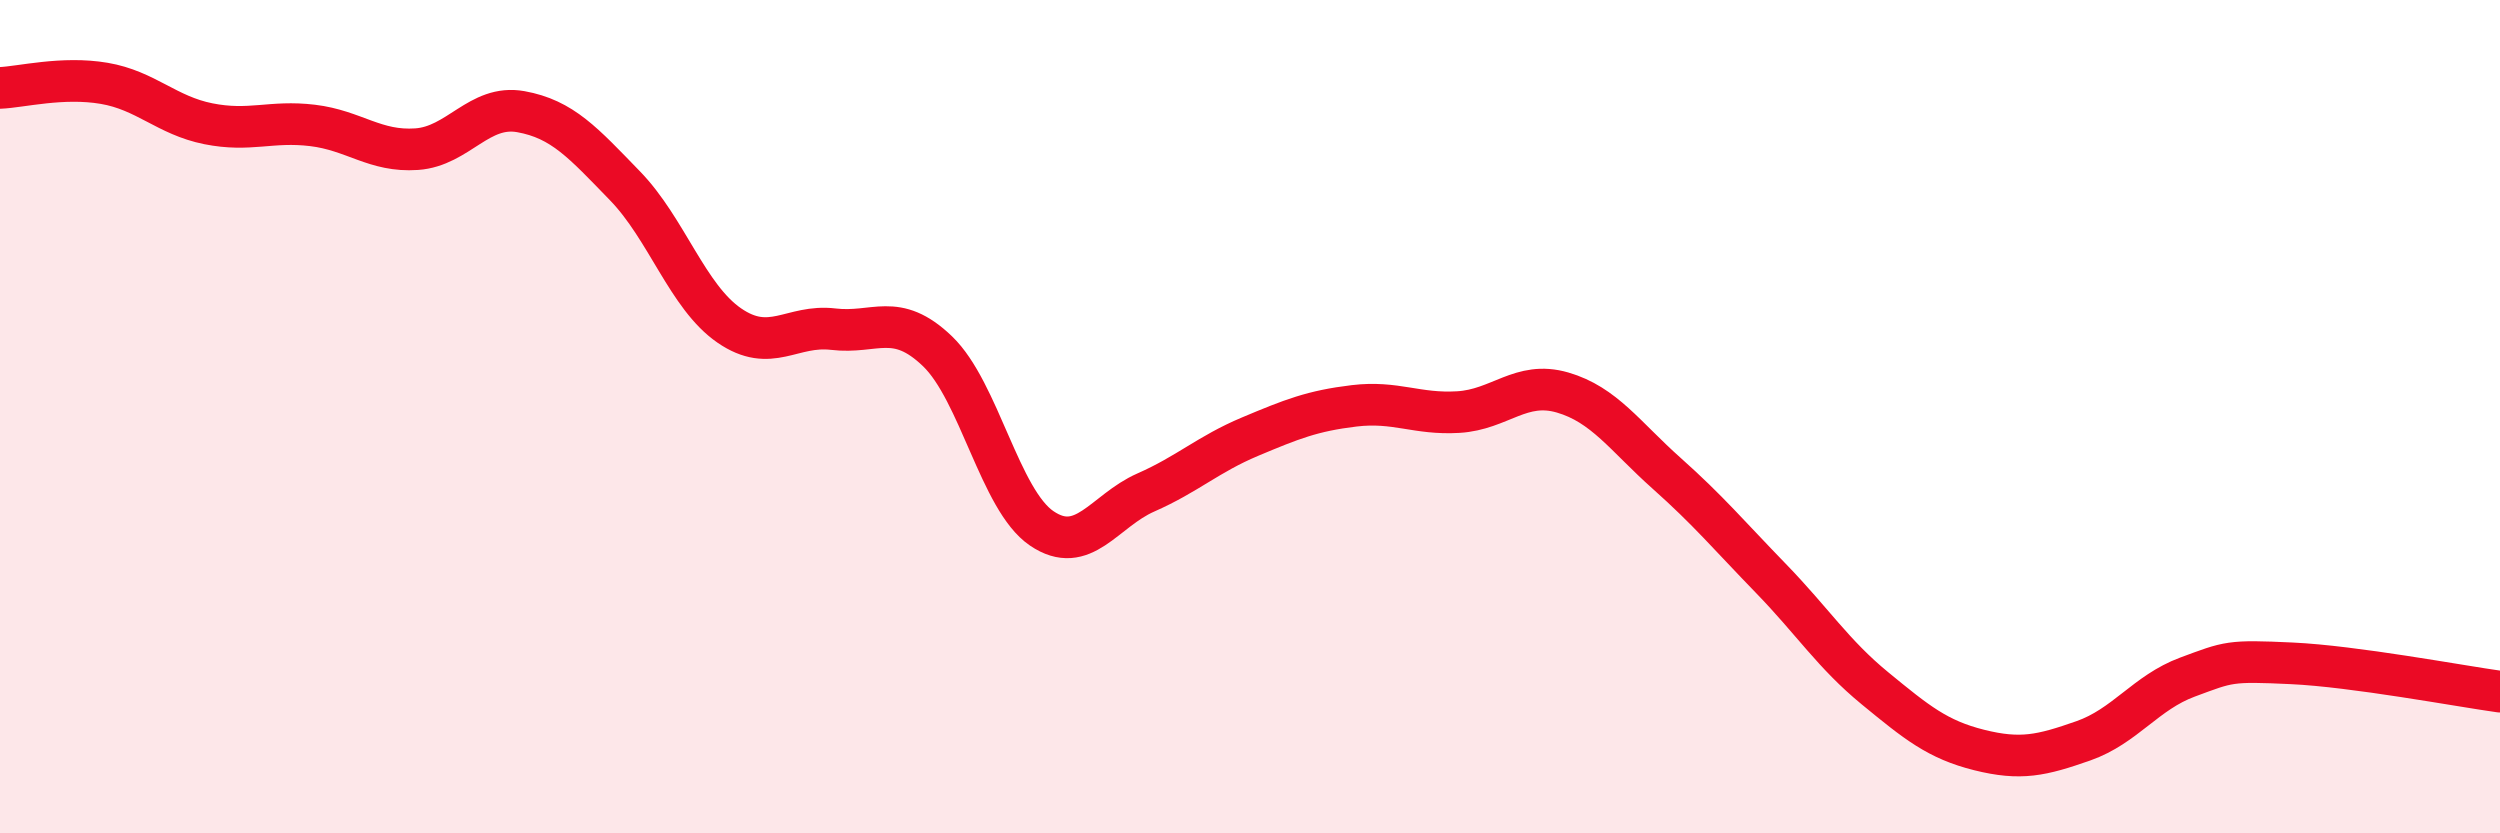
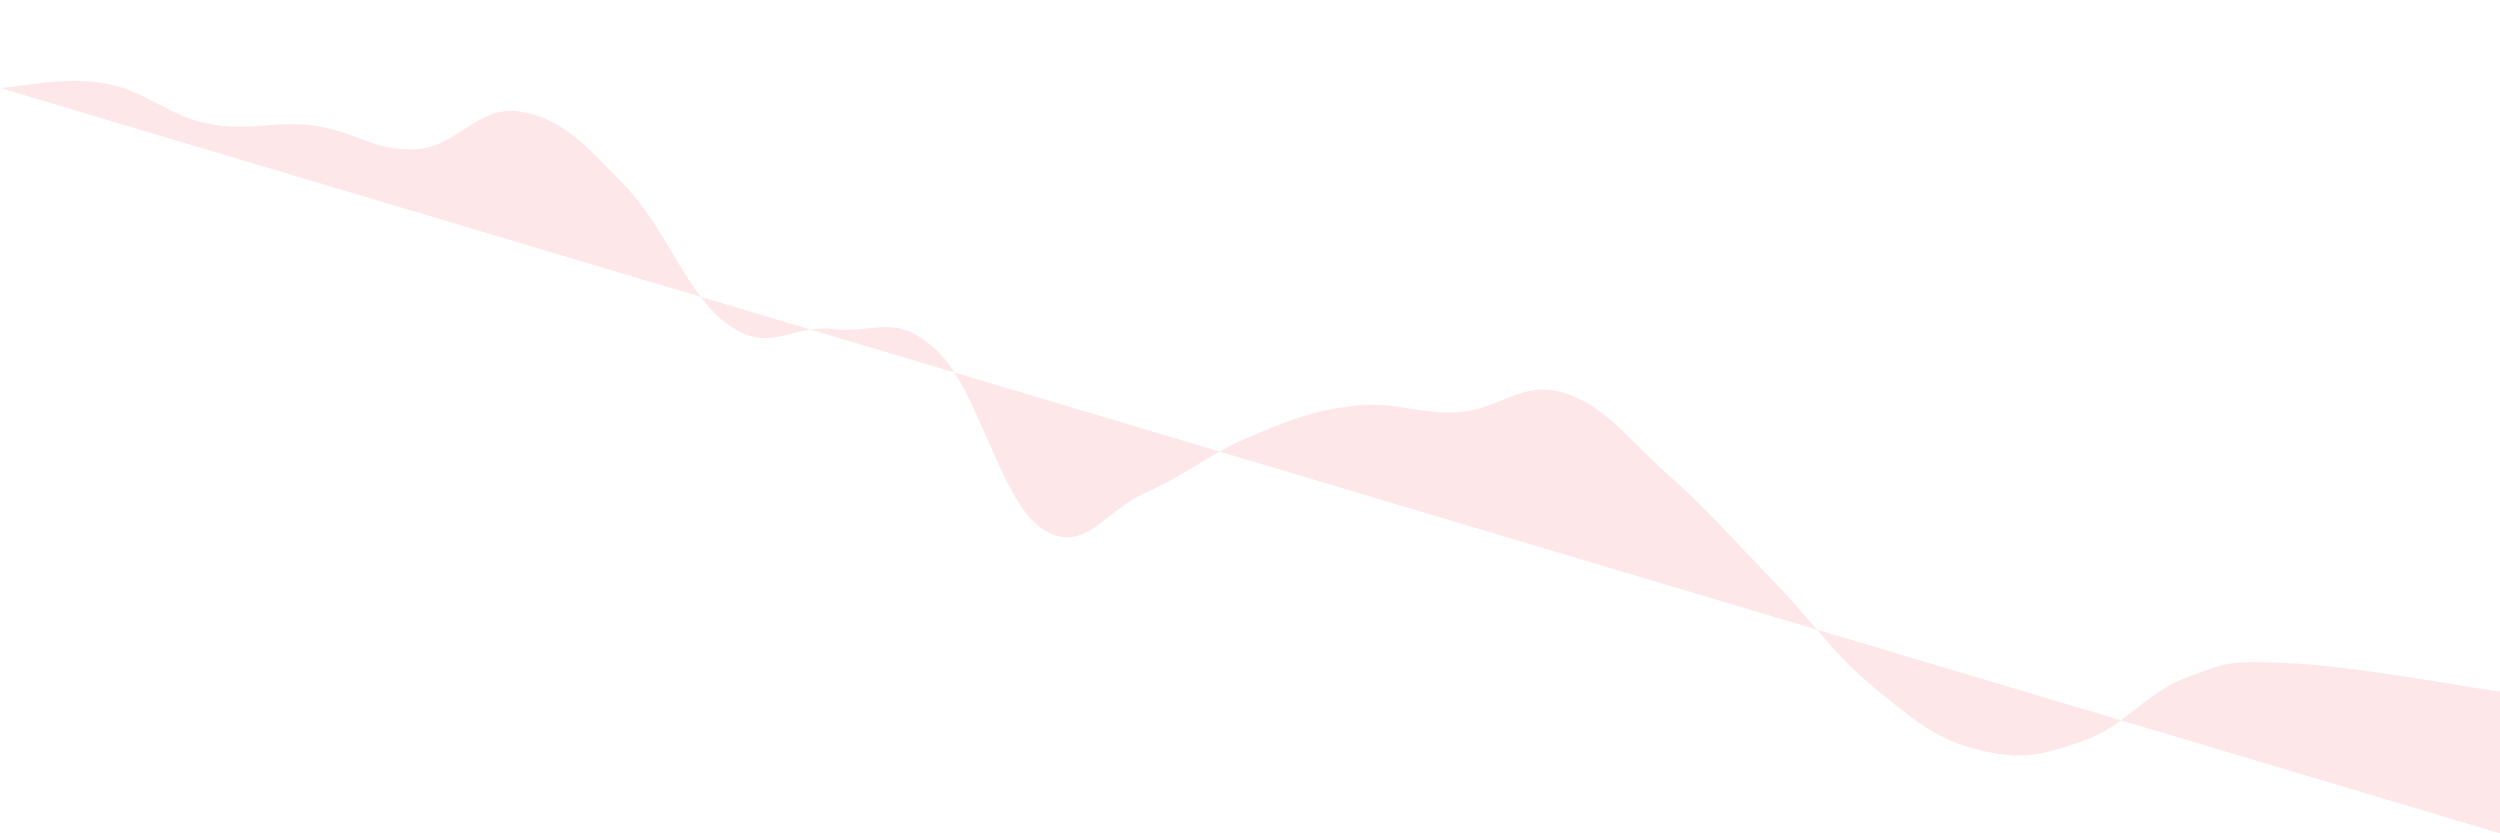
<svg xmlns="http://www.w3.org/2000/svg" width="60" height="20" viewBox="0 0 60 20">
-   <path d="M 0,2.11 C 0.5,2.09 1.5,1.83 2.5,2 C 3.5,2.17 4,2.77 5,2.97 C 6,3.17 6.5,2.89 7.5,3.01 C 8.5,3.13 9,3.65 10,3.58 C 11,3.51 11.5,2.5 12.5,2.68 C 13.5,2.86 14,3.43 15,4.46 C 16,5.49 16.5,7.12 17.5,7.81 C 18.5,8.5 19,7.78 20,7.9 C 21,8.02 21.5,7.47 22.5,8.43 C 23.5,9.39 24,12 25,12.68 C 26,13.36 26.5,12.26 27.5,11.82 C 28.5,11.38 29,10.9 30,10.48 C 31,10.06 31.5,9.86 32.5,9.74 C 33.5,9.62 34,9.95 35,9.89 C 36,9.83 36.5,9.13 37.5,9.42 C 38.5,9.71 39,10.47 40,11.36 C 41,12.25 41.5,12.85 42.5,13.88 C 43.5,14.91 44,15.7 45,16.52 C 46,17.34 46.5,17.75 47.5,18 C 48.5,18.25 49,18.13 50,17.78 C 51,17.43 51.5,16.62 52.5,16.25 C 53.5,15.88 53.5,15.85 55,15.92 C 56.5,15.99 59,16.46 60,16.6L60 20L0 20Z" fill="#EB0A25" opacity="0.1" stroke-linecap="round" stroke-linejoin="round" />
-   <path d="M 0,2.11 C 0.5,2.09 1.5,1.83 2.5,2 C 3.5,2.17 4,2.77 5,2.97 C 6,3.17 6.5,2.89 7.5,3.01 C 8.5,3.13 9,3.65 10,3.58 C 11,3.51 11.5,2.5 12.5,2.68 C 13.5,2.86 14,3.43 15,4.46 C 16,5.49 16.5,7.12 17.5,7.81 C 18.5,8.5 19,7.78 20,7.9 C 21,8.02 21.5,7.47 22.5,8.43 C 23.5,9.39 24,12 25,12.68 C 26,13.36 26.5,12.26 27.5,11.82 C 28.5,11.38 29,10.9 30,10.48 C 31,10.06 31.5,9.86 32.5,9.74 C 33.5,9.62 34,9.95 35,9.89 C 36,9.83 36.5,9.13 37.5,9.42 C 38.5,9.71 39,10.47 40,11.36 C 41,12.25 41.5,12.85 42.5,13.88 C 43.5,14.91 44,15.7 45,16.52 C 46,17.34 46.5,17.75 47.5,18 C 48.5,18.25 49,18.13 50,17.78 C 51,17.43 51.5,16.62 52.5,16.25 C 53.5,15.88 53.5,15.85 55,15.92 C 56.5,15.99 59,16.46 60,16.6" stroke="#EB0A25" stroke-width="1" fill="none" stroke-linecap="round" stroke-linejoin="round" />
+   <path d="M 0,2.11 C 0.5,2.09 1.5,1.83 2.5,2 C 3.5,2.17 4,2.77 5,2.97 C 6,3.17 6.5,2.89 7.5,3.01 C 8.5,3.13 9,3.65 10,3.58 C 11,3.51 11.5,2.5 12.5,2.68 C 13.5,2.86 14,3.43 15,4.46 C 16,5.49 16.5,7.12 17.5,7.81 C 18.5,8.5 19,7.78 20,7.9 C 21,8.02 21.5,7.47 22.5,8.43 C 23.5,9.39 24,12 25,12.68 C 26,13.36 26.5,12.26 27.5,11.82 C 28.5,11.38 29,10.9 30,10.48 C 31,10.06 31.5,9.86 32.5,9.74 C 33.5,9.62 34,9.95 35,9.89 C 36,9.83 36.5,9.13 37.5,9.42 C 38.5,9.71 39,10.47 40,11.36 C 41,12.25 41.5,12.85 42.5,13.88 C 43.5,14.91 44,15.7 45,16.52 C 46,17.34 46.5,17.75 47.5,18 C 48.5,18.25 49,18.13 50,17.78 C 51,17.43 51.5,16.62 52.5,16.25 C 53.5,15.88 53.5,15.85 55,15.92 C 56.5,15.99 59,16.46 60,16.6L60 20Z" fill="#EB0A25" opacity="0.1" stroke-linecap="round" stroke-linejoin="round" />
</svg>